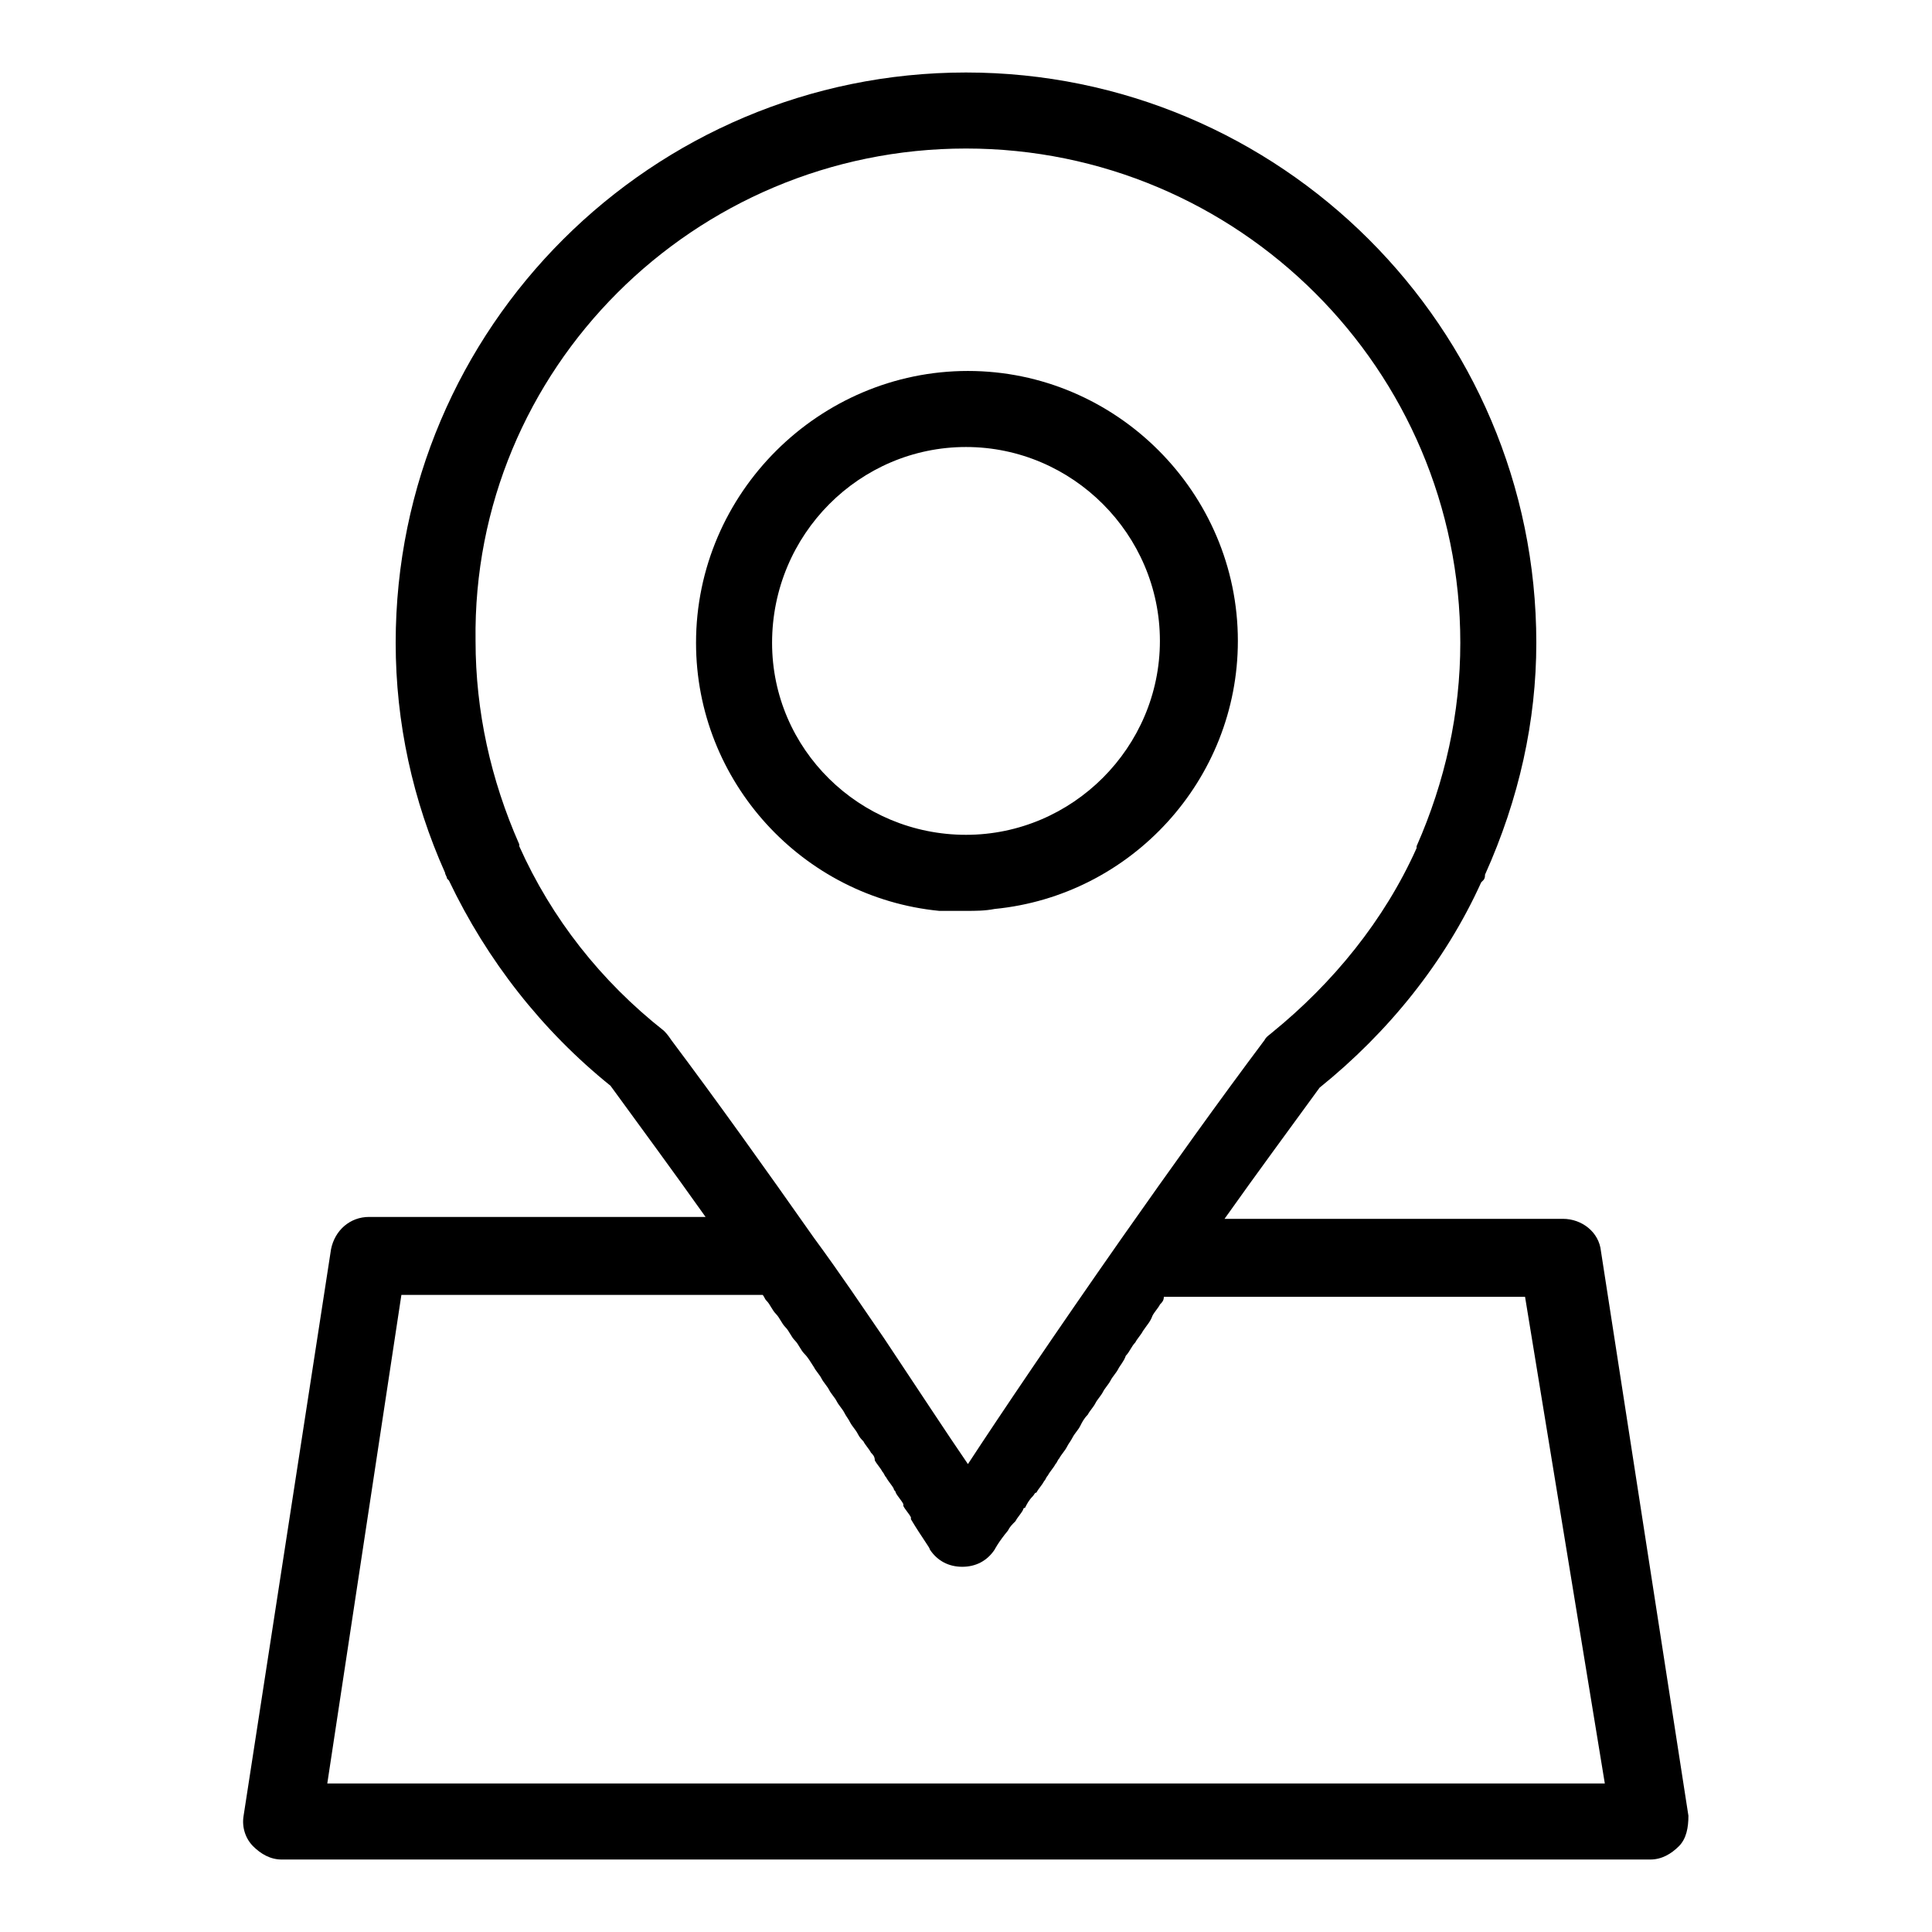
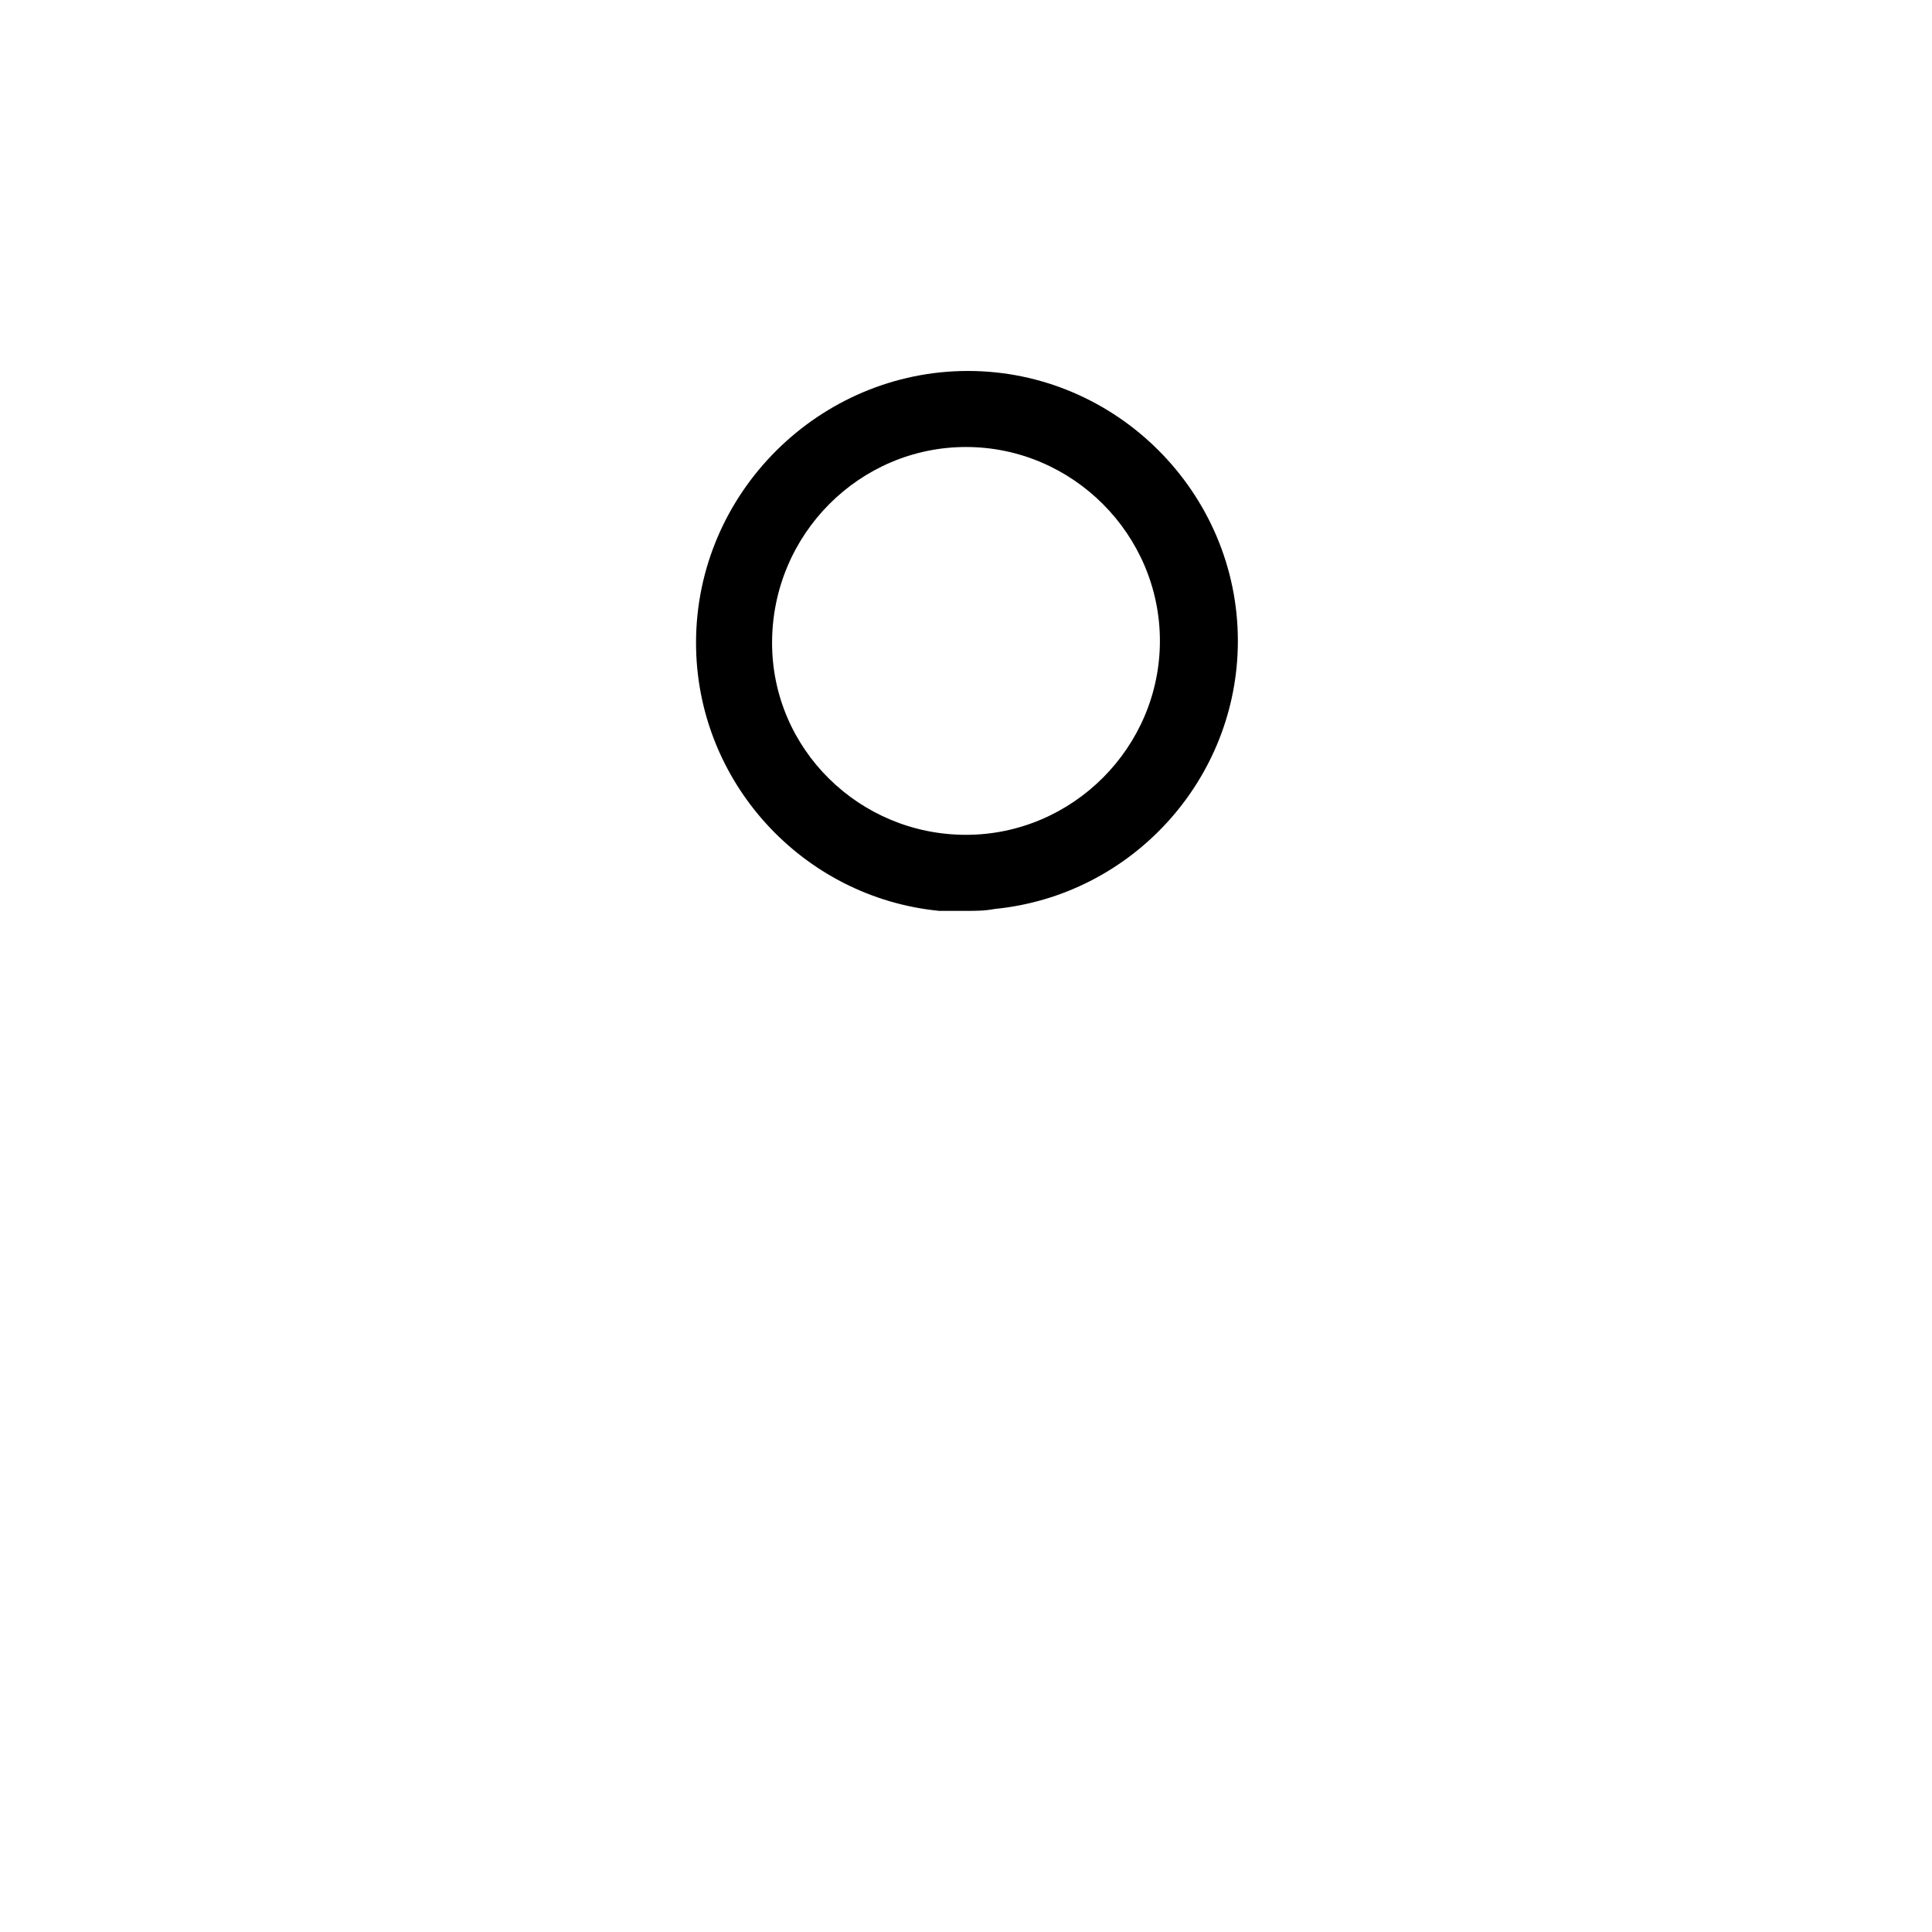
<svg xmlns="http://www.w3.org/2000/svg" fill="#000000" width="800px" height="800px" version="1.1" viewBox="144 144 512 512">
  <g>
    <path d="m400 385.39c2.519 0 5.039 0 7.559-0.504 36.273-3.527 64.488-34.258 64.488-71.039 0-39.297-32.242-71.539-71.539-71.539-39.301 0-72.051 32.246-72.051 72.047 0 36.777 28.215 67.512 64.488 71.039 2.016-0.004 4.535-0.004 7.055-0.004zm0-122.93c28.215 0 51.387 23.176 51.387 51.387 0 28.215-23.176 51.387-51.387 51.387-28.215 0.004-51.391-22.668-51.391-50.879 0-28.719 23.176-51.895 51.391-51.895z" />
-     <path d="m218.63 636.79h362.74c3.023 0 5.543-1.512 7.559-3.527 2.016-2.016 2.519-5.039 2.519-8.062l-23.18-149.63c-0.504-5.039-5.039-8.566-10.078-8.566h-89.676c8.566-12.09 17.129-23.68 25.191-34.762 18.137-14.609 33.25-33.25 42.824-54.41l0.504-0.504c0.504-0.504 0.504-1.008 0.504-1.512 9.066-20.152 13.602-40.809 13.602-61.465 0-83.633-68.012-151.14-151.14-151.14s-151.14 67.512-151.14 151.14c0 21.16 4.535 41.816 13.098 60.961 0 0.504 0.504 1.008 0.504 1.512l0.504 0.504c10.078 21.16 24.688 39.801 42.824 54.41 8.062 11.082 16.625 22.672 25.191 34.762h-89.176c-5.039 0-9.07 3.527-10.078 8.566l-23.172 150.14c-0.504 3.023 0.504 6.047 2.519 8.062 2.016 2.012 4.535 3.523 7.559 3.523zm101.27-219.66c-16.625-13.098-29.727-29.727-38.289-48.871v-0.504c-7.559-17.129-11.586-35.266-11.586-53.906-1.012-72.047 57.934-130.49 129.98-130.49 72.043 0 130.99 58.441 130.99 130.99 0 18.641-4.031 36.777-11.586 53.906v0.504c-8.566 19.145-22.168 35.77-38.289 48.871-0.504 0.504-1.512 1.008-2.016 2.016-12.09 16.121-24.688 33.754-37.785 52.395-17.633 25.191-32.242 46.855-40.809 59.953-5.543-8.062-13.098-19.648-22.168-33.25-5.543-8.062-11.586-17.129-18.641-26.703-13.098-18.641-25.695-36.273-37.785-52.395-1.012-1.512-1.516-2.016-2.019-2.519zm-69.527 70.027h95.723c0.504 0.504 0.504 1.008 1.008 1.512 1.008 1.008 1.512 2.519 2.519 3.527 1.008 1.008 1.512 2.519 2.519 3.527 1.008 1.008 1.512 2.519 2.519 3.527s1.512 2.519 2.519 3.527c1.008 1.008 1.512 2.016 2.519 3.527 0.504 1.008 1.512 2.016 2.016 3.023 0.504 1.008 1.512 2.016 2.016 3.023 0.504 1.008 1.512 2.016 2.016 3.023 0.504 1.008 1.512 2.016 2.016 3.023 0.504 1.008 1.008 1.512 1.512 2.519 0.504 1.008 1.512 2.016 2.016 3.023 0.504 1.008 1.008 1.512 1.512 2.016 0.504 1.008 1.512 2.016 2.016 3.023 0.504 0.504 1.008 1.008 1.008 2.016 0.504 1.008 1.512 2.016 2.016 3.023 0.504 0.504 0.504 1.008 1.008 1.512 0.504 1.008 1.512 2.016 2.016 3.023 0 0.504 0.504 0.504 0.504 1.008 0.504 1.008 1.512 2.016 2.016 3.023v0.504c0.504 1.008 1.512 2.016 2.016 3.023v0.504c3.023 5.039 5.039 7.559 5.039 8.062 2.016 3.023 5.039 4.535 8.566 4.535s6.551-1.512 8.566-4.535c0 0 1.008-2.016 3.527-5.039 0.504-1.008 1.008-1.512 2.016-2.519 0.504-1.008 1.512-2.016 2.016-3.023 0 0 0-0.504 0.504-0.504 0.504-1.008 1.008-2.016 2.016-3.023 0.504-0.504 0.504-1.008 1.008-1.008 0.504-1.008 1.512-2.016 2.016-3.023 0.504-0.504 0.504-1.008 1.008-1.512 0.504-1.008 1.512-2.016 2.016-3.023 0.504-0.504 0.504-1.008 1.008-1.512 0.504-1.008 1.512-2.016 2.016-3.023s1.008-1.512 1.512-2.519c0.504-1.008 1.512-2.016 2.016-3.023 0.504-1.008 1.008-2.016 2.016-3.023 0.504-1.008 1.512-2.016 2.016-3.023 0.504-1.008 1.512-2.016 2.016-3.023 0.504-1.008 1.512-2.016 2.016-3.023 0.504-1.008 1.512-2.016 2.016-3.023 0.504-1.008 1.512-2.016 2.016-3.527 1.008-1.008 1.512-2.519 2.519-3.527 0.504-1.008 1.512-2.016 2.016-3.023 1.008-1.512 2.016-2.519 2.519-4.031 0.504-1.008 1.512-2.016 2.016-3.023 0.504-0.504 1.008-1.008 1.008-2.016h95.723l21.141 128.98h-338.56z" />
  </g>
</svg>